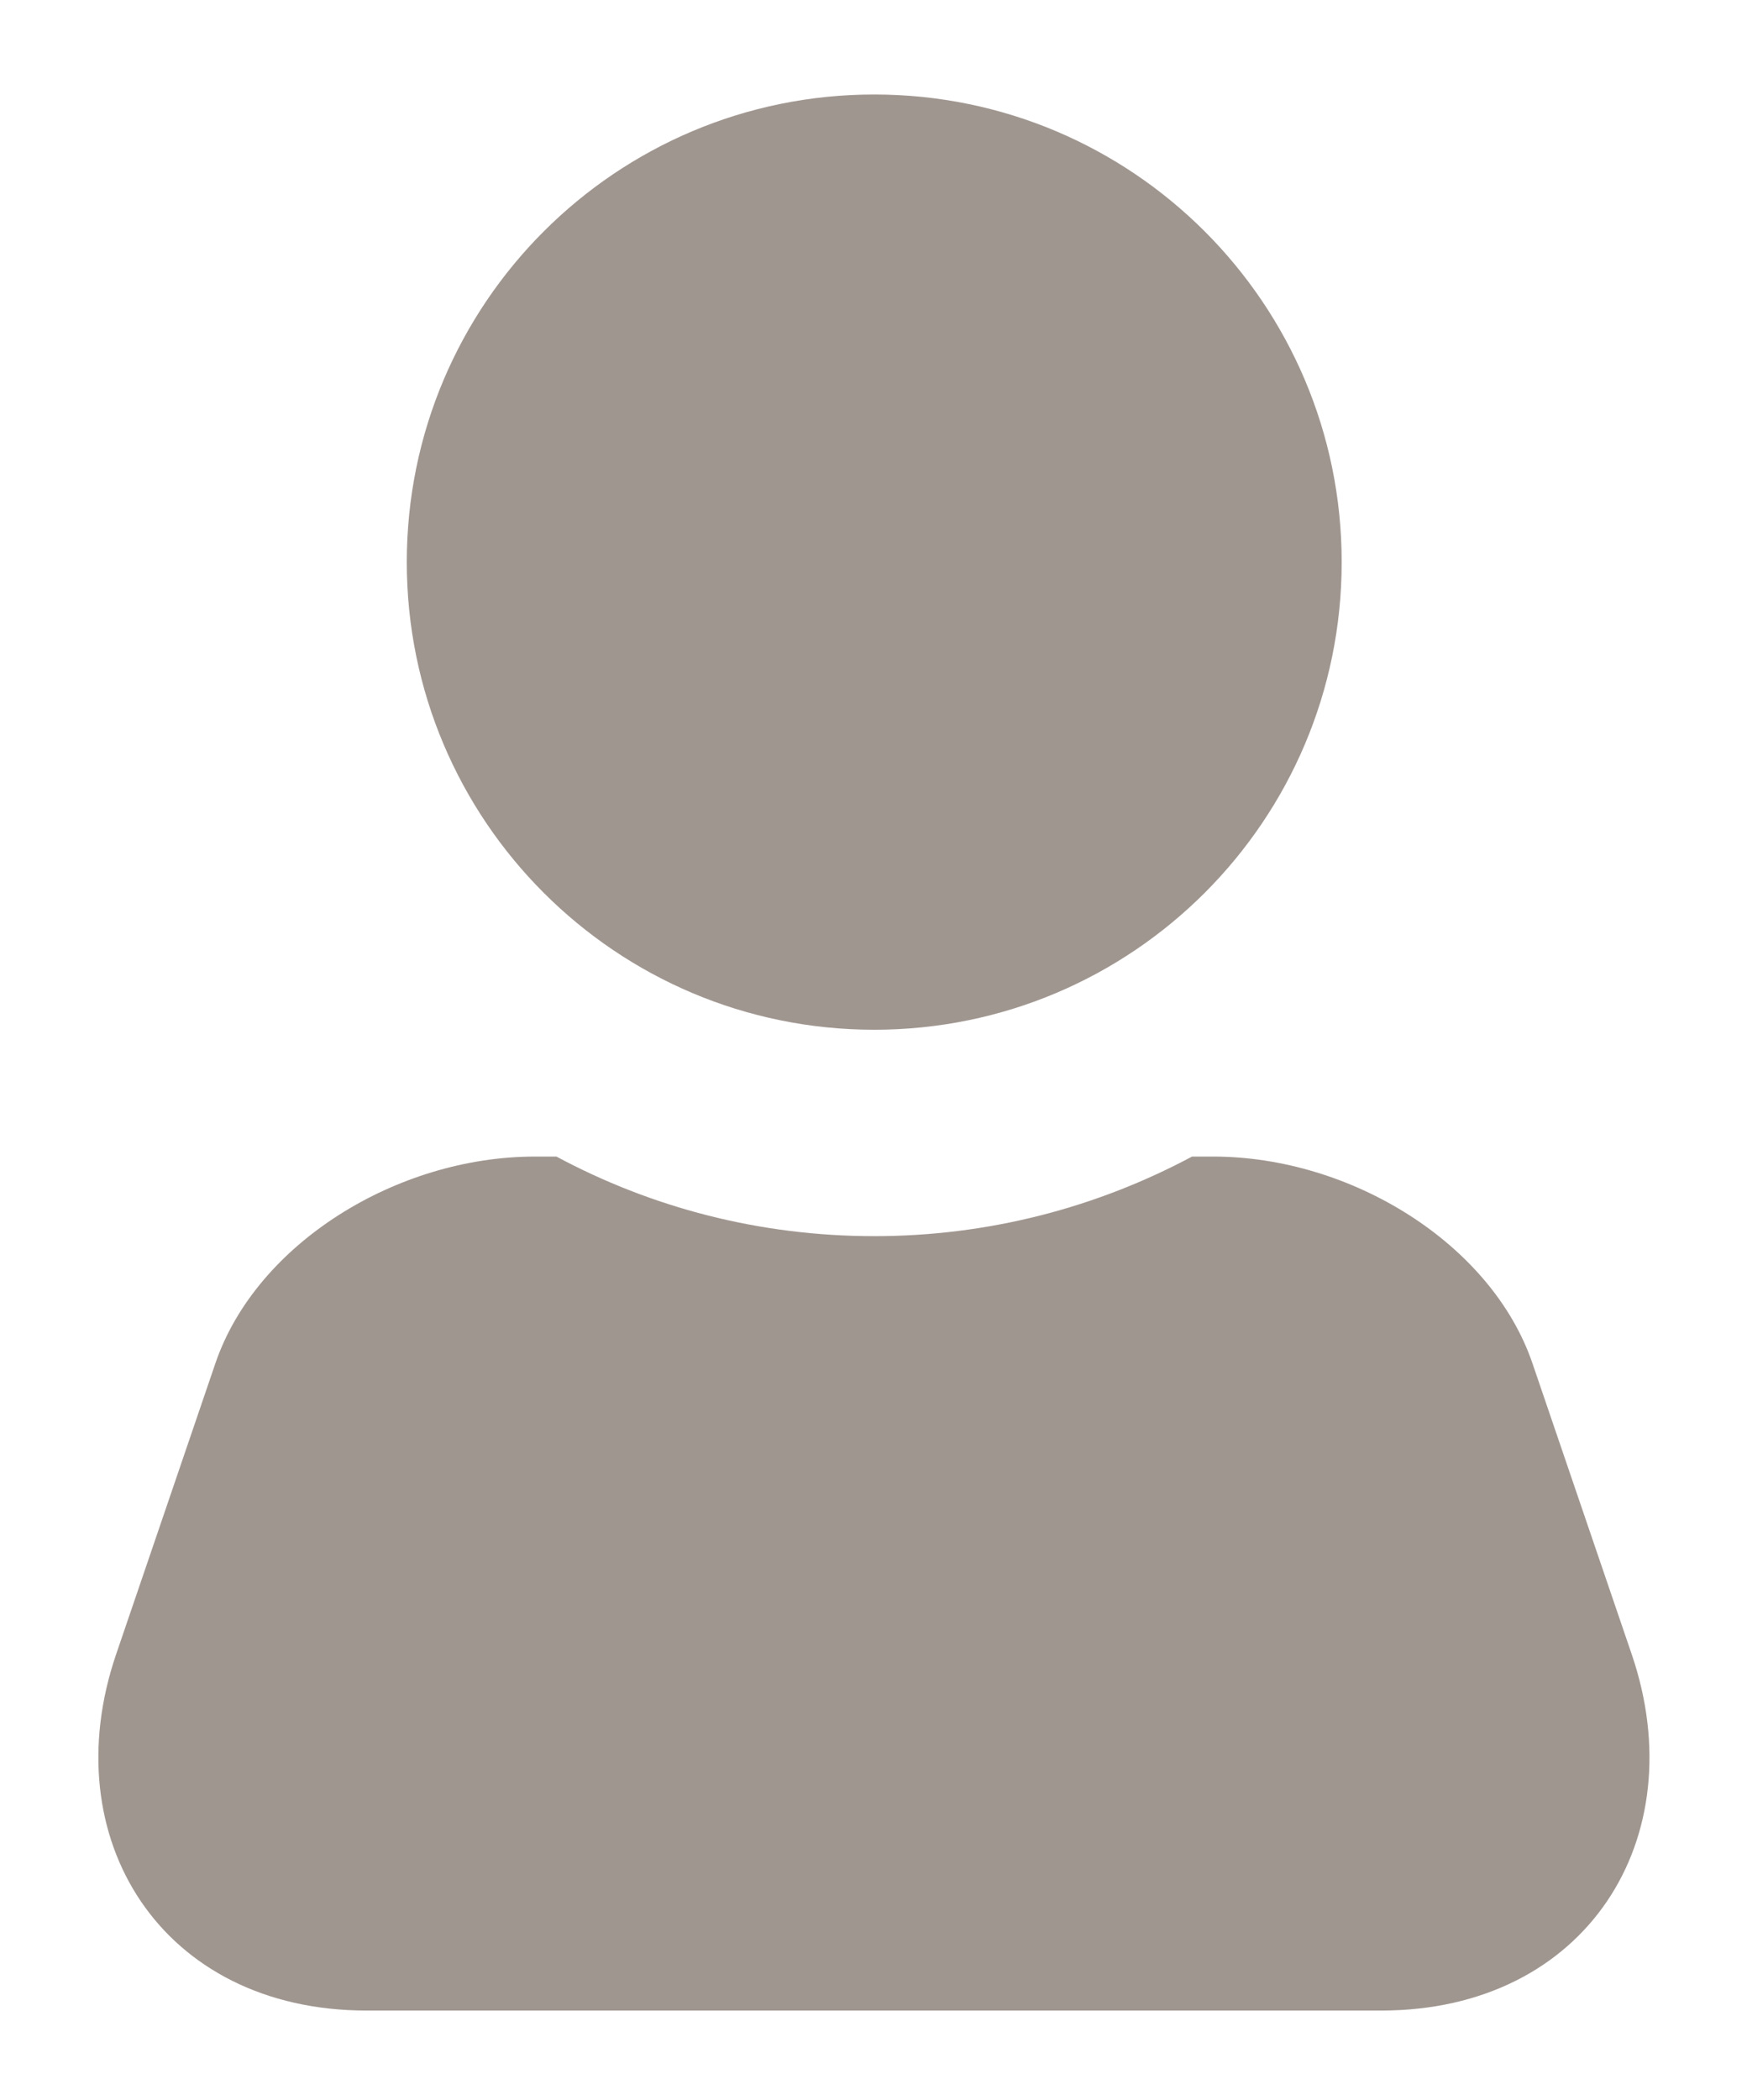
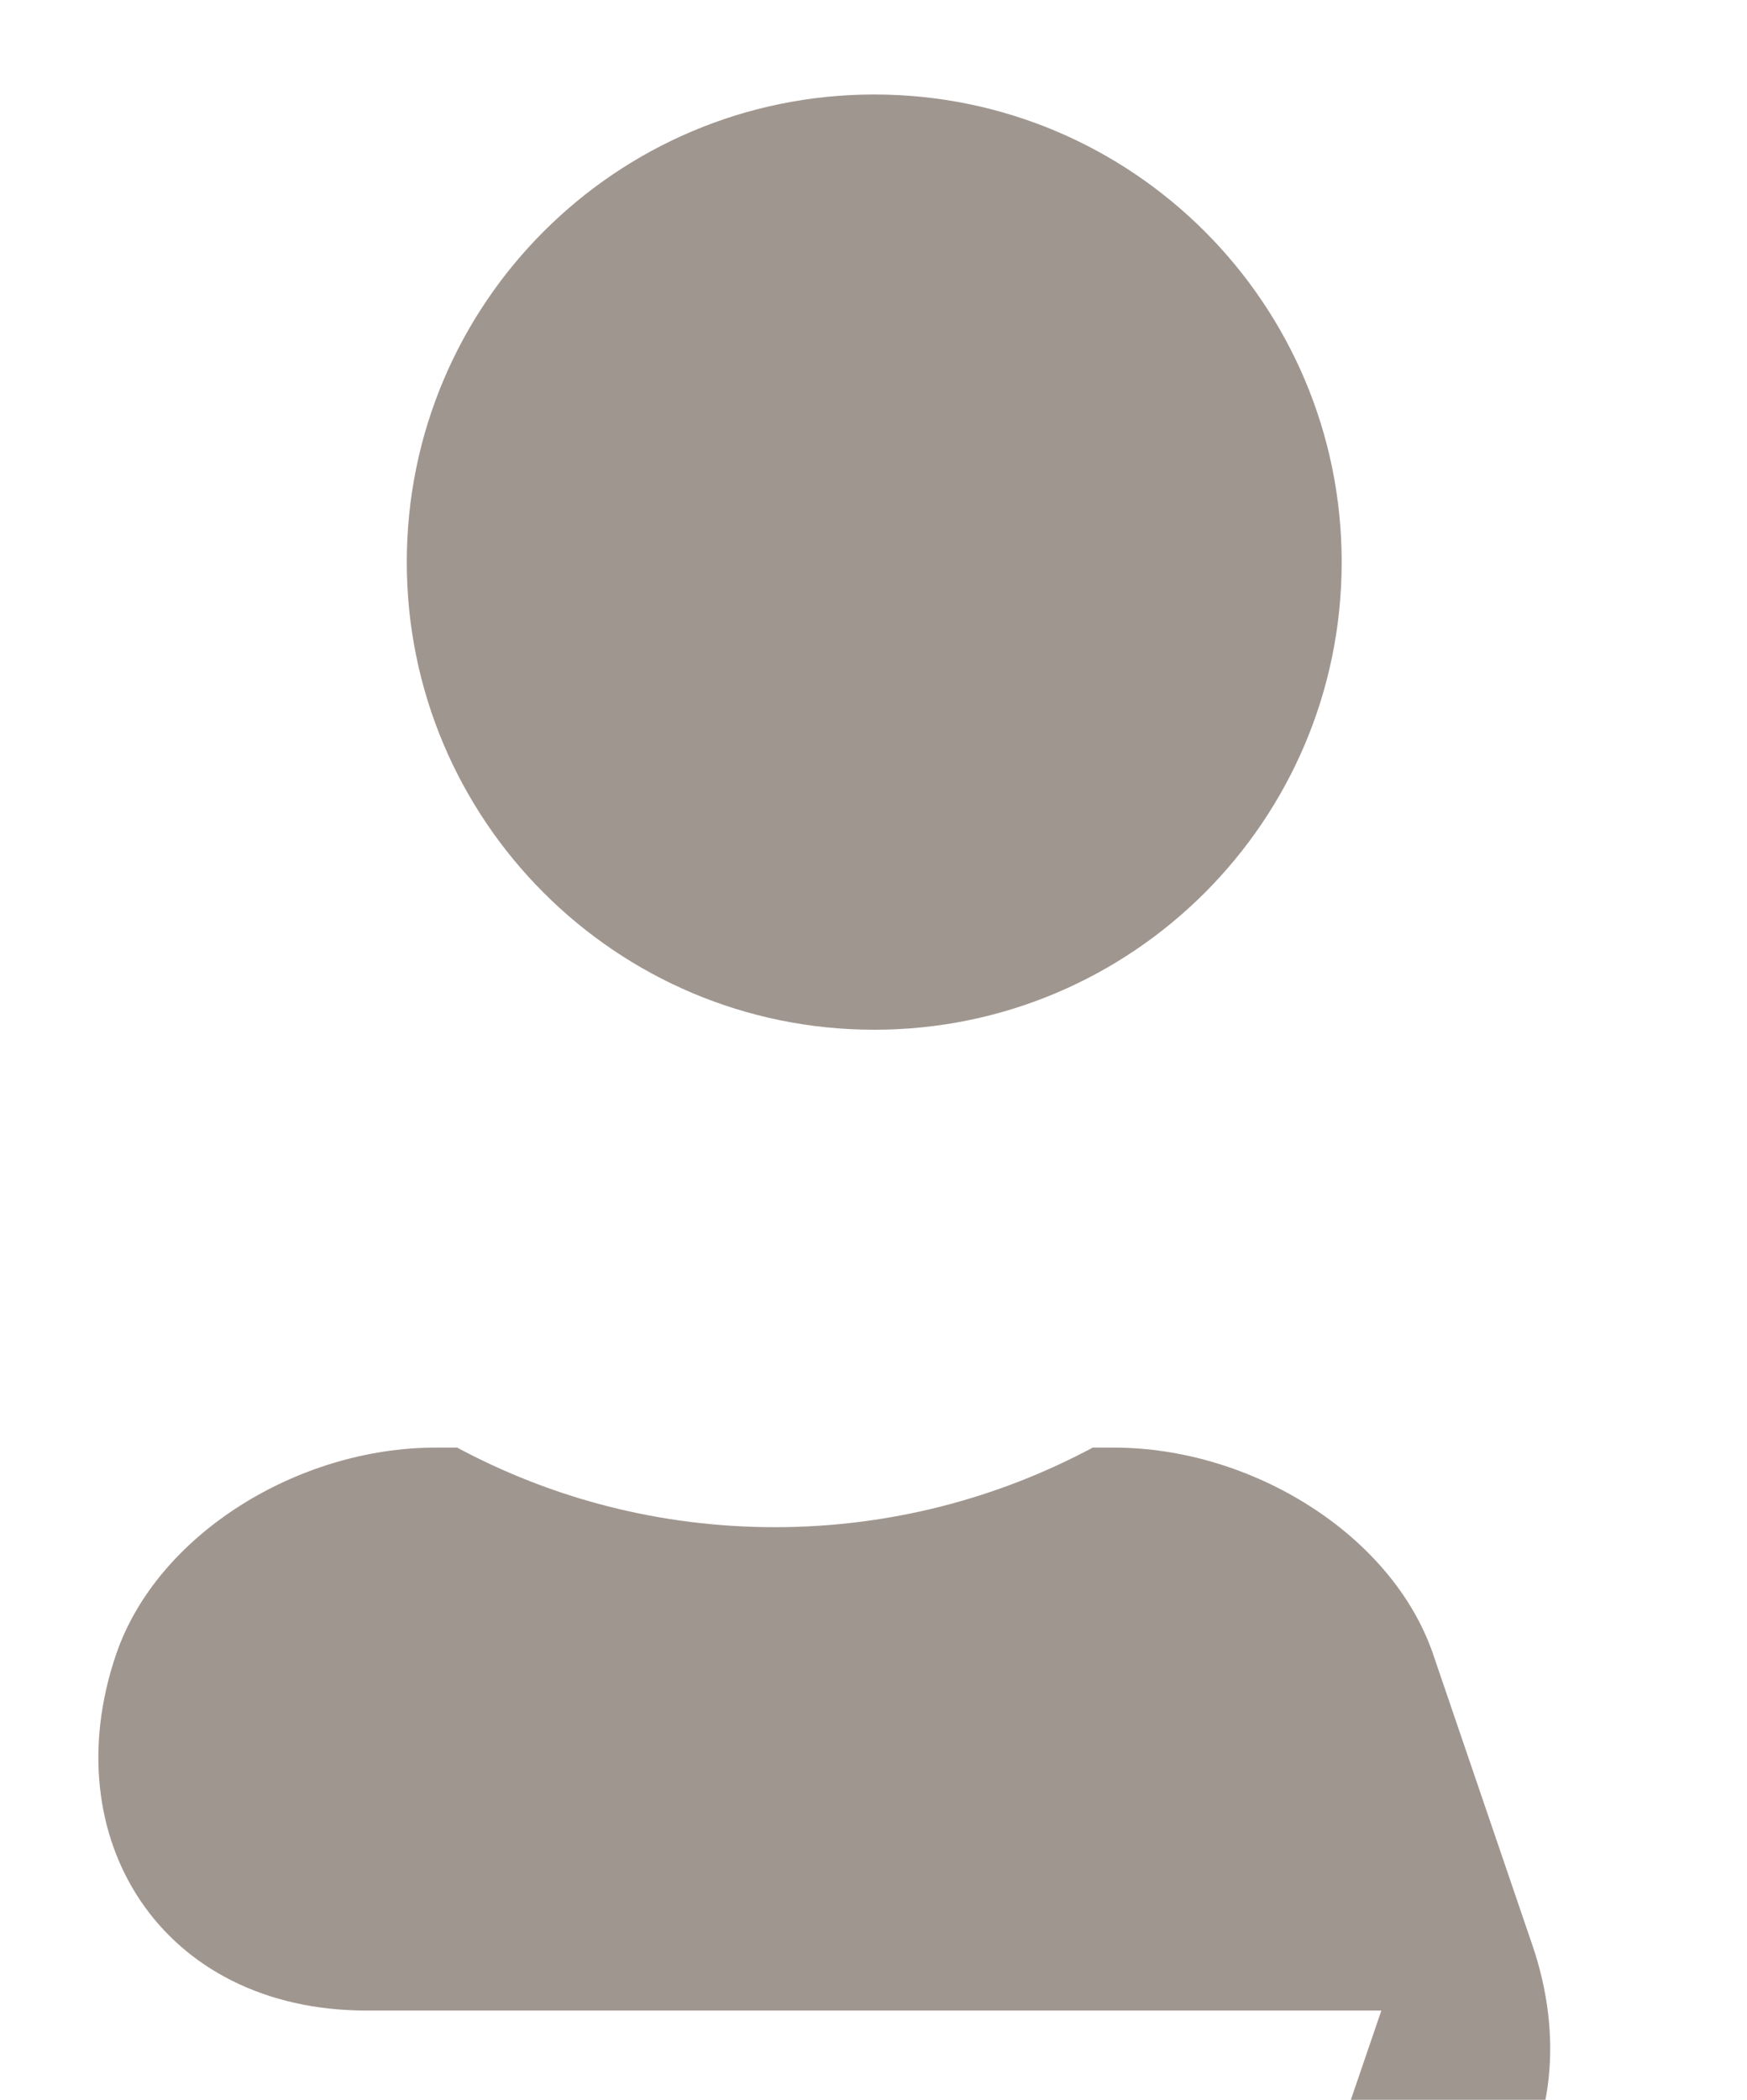
<svg xmlns="http://www.w3.org/2000/svg" id="Calque_1" version="1.1" viewBox="0 0 832.3 1000">
  <defs>
    <style>
      .st0 {
        fill: #a09690;
        fill-rule: evenodd;
      }
    </style>
  </defs>
-   <path class="st0" d="M658.1,957.5H174.7c-97.9,0-149.2-82.2-119.4-169.6l47.3-138.6c19.5-57.2,86.7-98.5,152.2-98.5h10.3c45.1,24.2,96.6,37.9,151.4,37.9s106.3-13.8,151.4-37.9h10.1c65.5,0,132.6,41.4,152.1,98.5l47.3,138.6c29.8,87.4-21.5,169.6-119.4,169.6ZM416.5,490.4c-123,0-222.7-99.7-222.7-222.7S293.5,45,416.5,45s222.7,99.7,222.7,222.7-99.7,222.7-222.7,222.7Z" />
+   <path class="st0" d="M658.1,957.5H174.7c-97.9,0-149.2-82.2-119.4-169.6c19.5-57.2,86.7-98.5,152.2-98.5h10.3c45.1,24.2,96.6,37.9,151.4,37.9s106.3-13.8,151.4-37.9h10.1c65.5,0,132.6,41.4,152.1,98.5l47.3,138.6c29.8,87.4-21.5,169.6-119.4,169.6ZM416.5,490.4c-123,0-222.7-99.7-222.7-222.7S293.5,45,416.5,45s222.7,99.7,222.7,222.7-99.7,222.7-222.7,222.7Z" />
</svg>